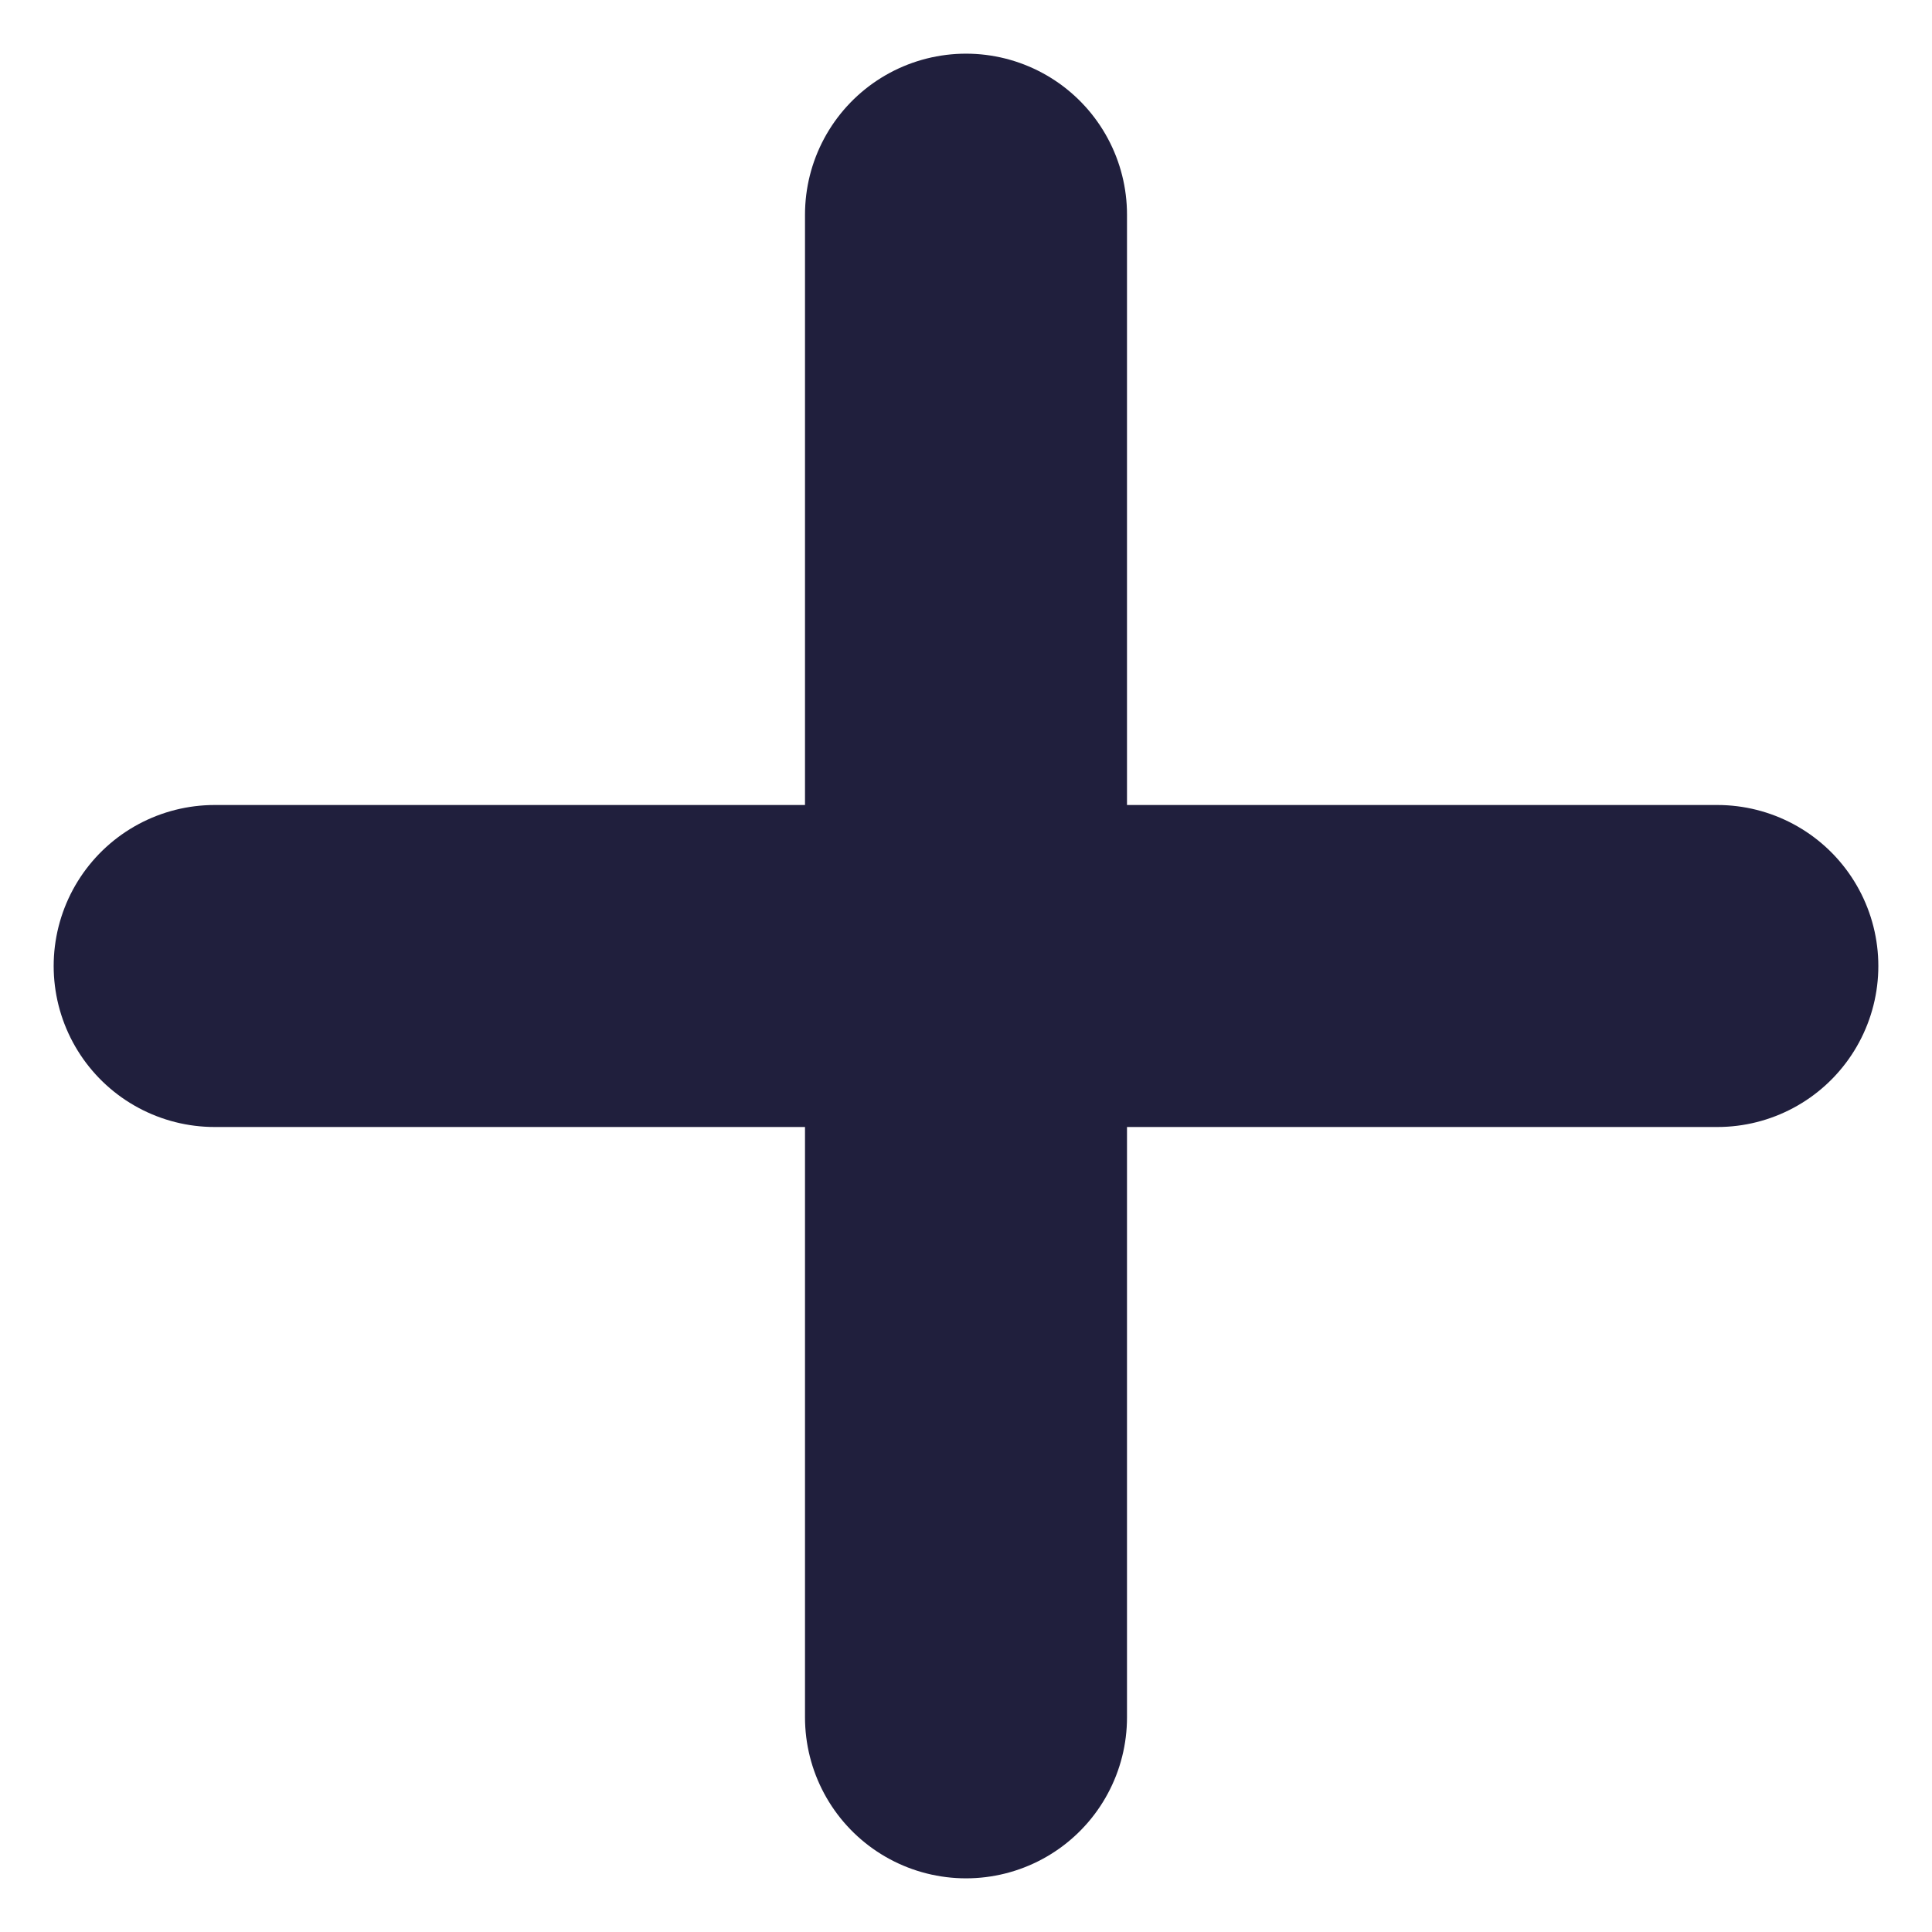
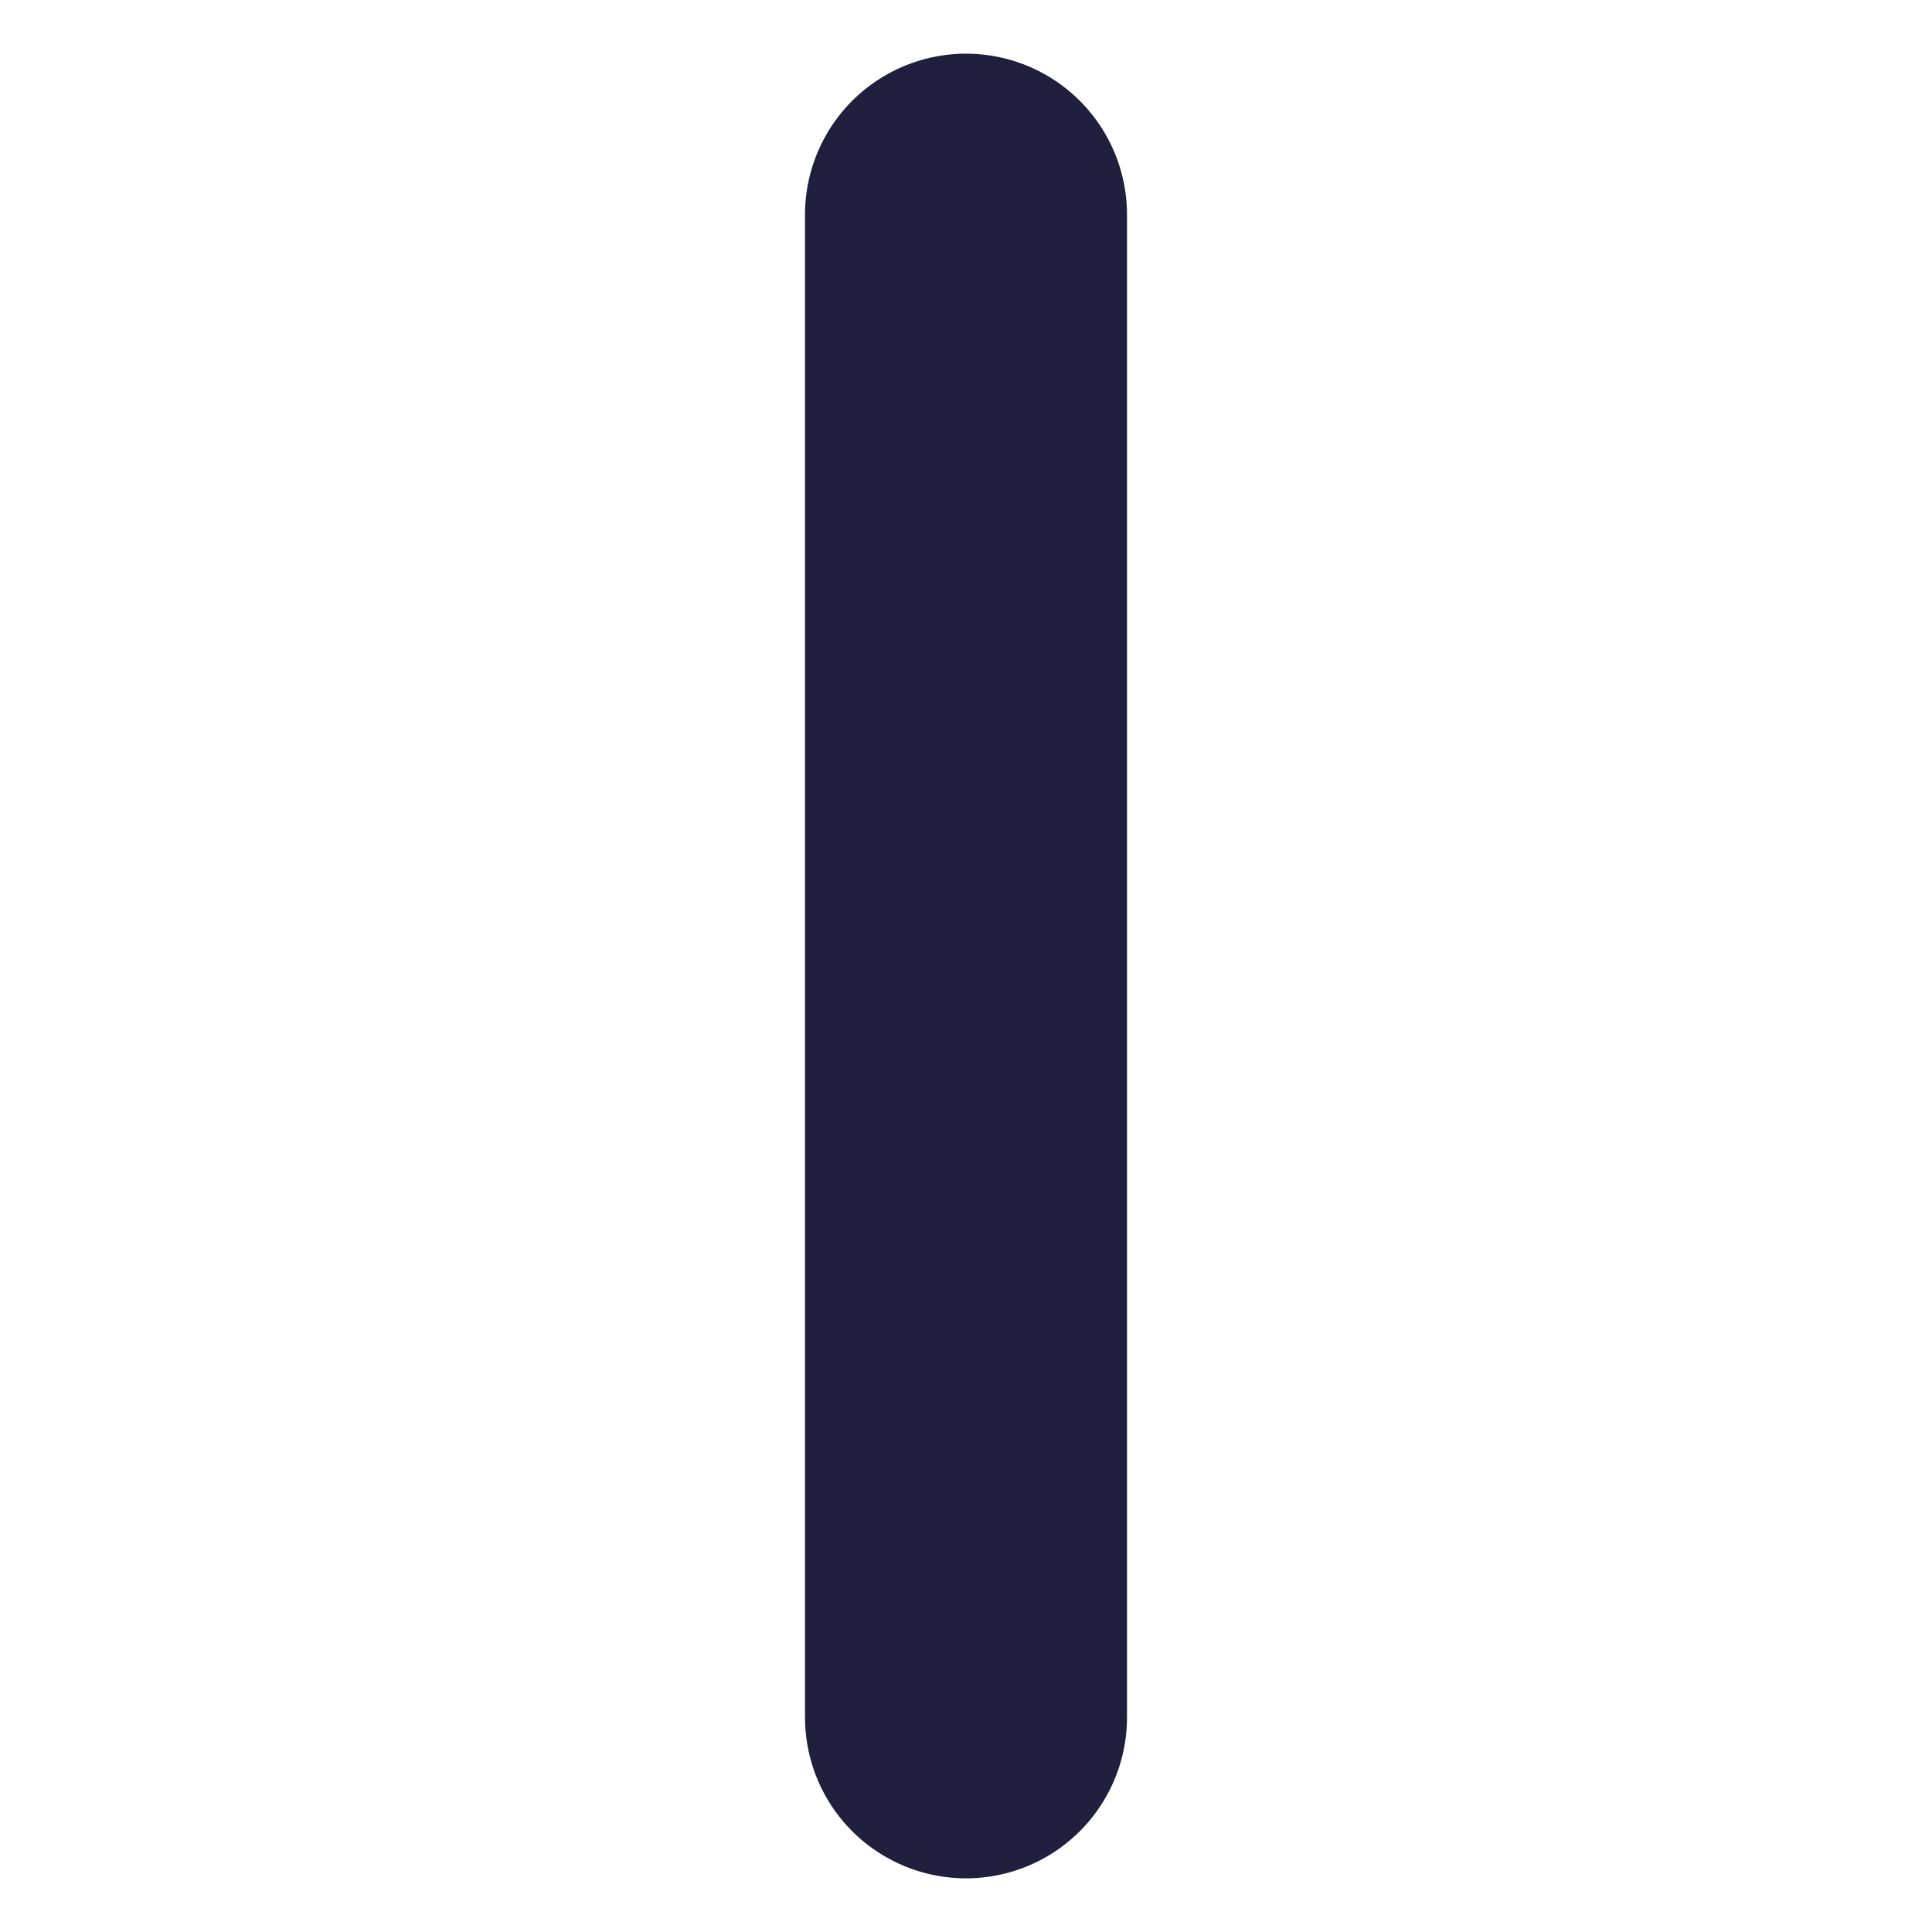
<svg xmlns="http://www.w3.org/2000/svg" width="18" height="18" viewBox="0 0 18 18" fill="none">
-   <path d="M2 9H16" stroke="#201F3D" stroke-width="3" stroke-linecap="round" />
  <path d="M9 2V16" stroke="#201F3D" stroke-width="3" stroke-linecap="round" />
</svg>